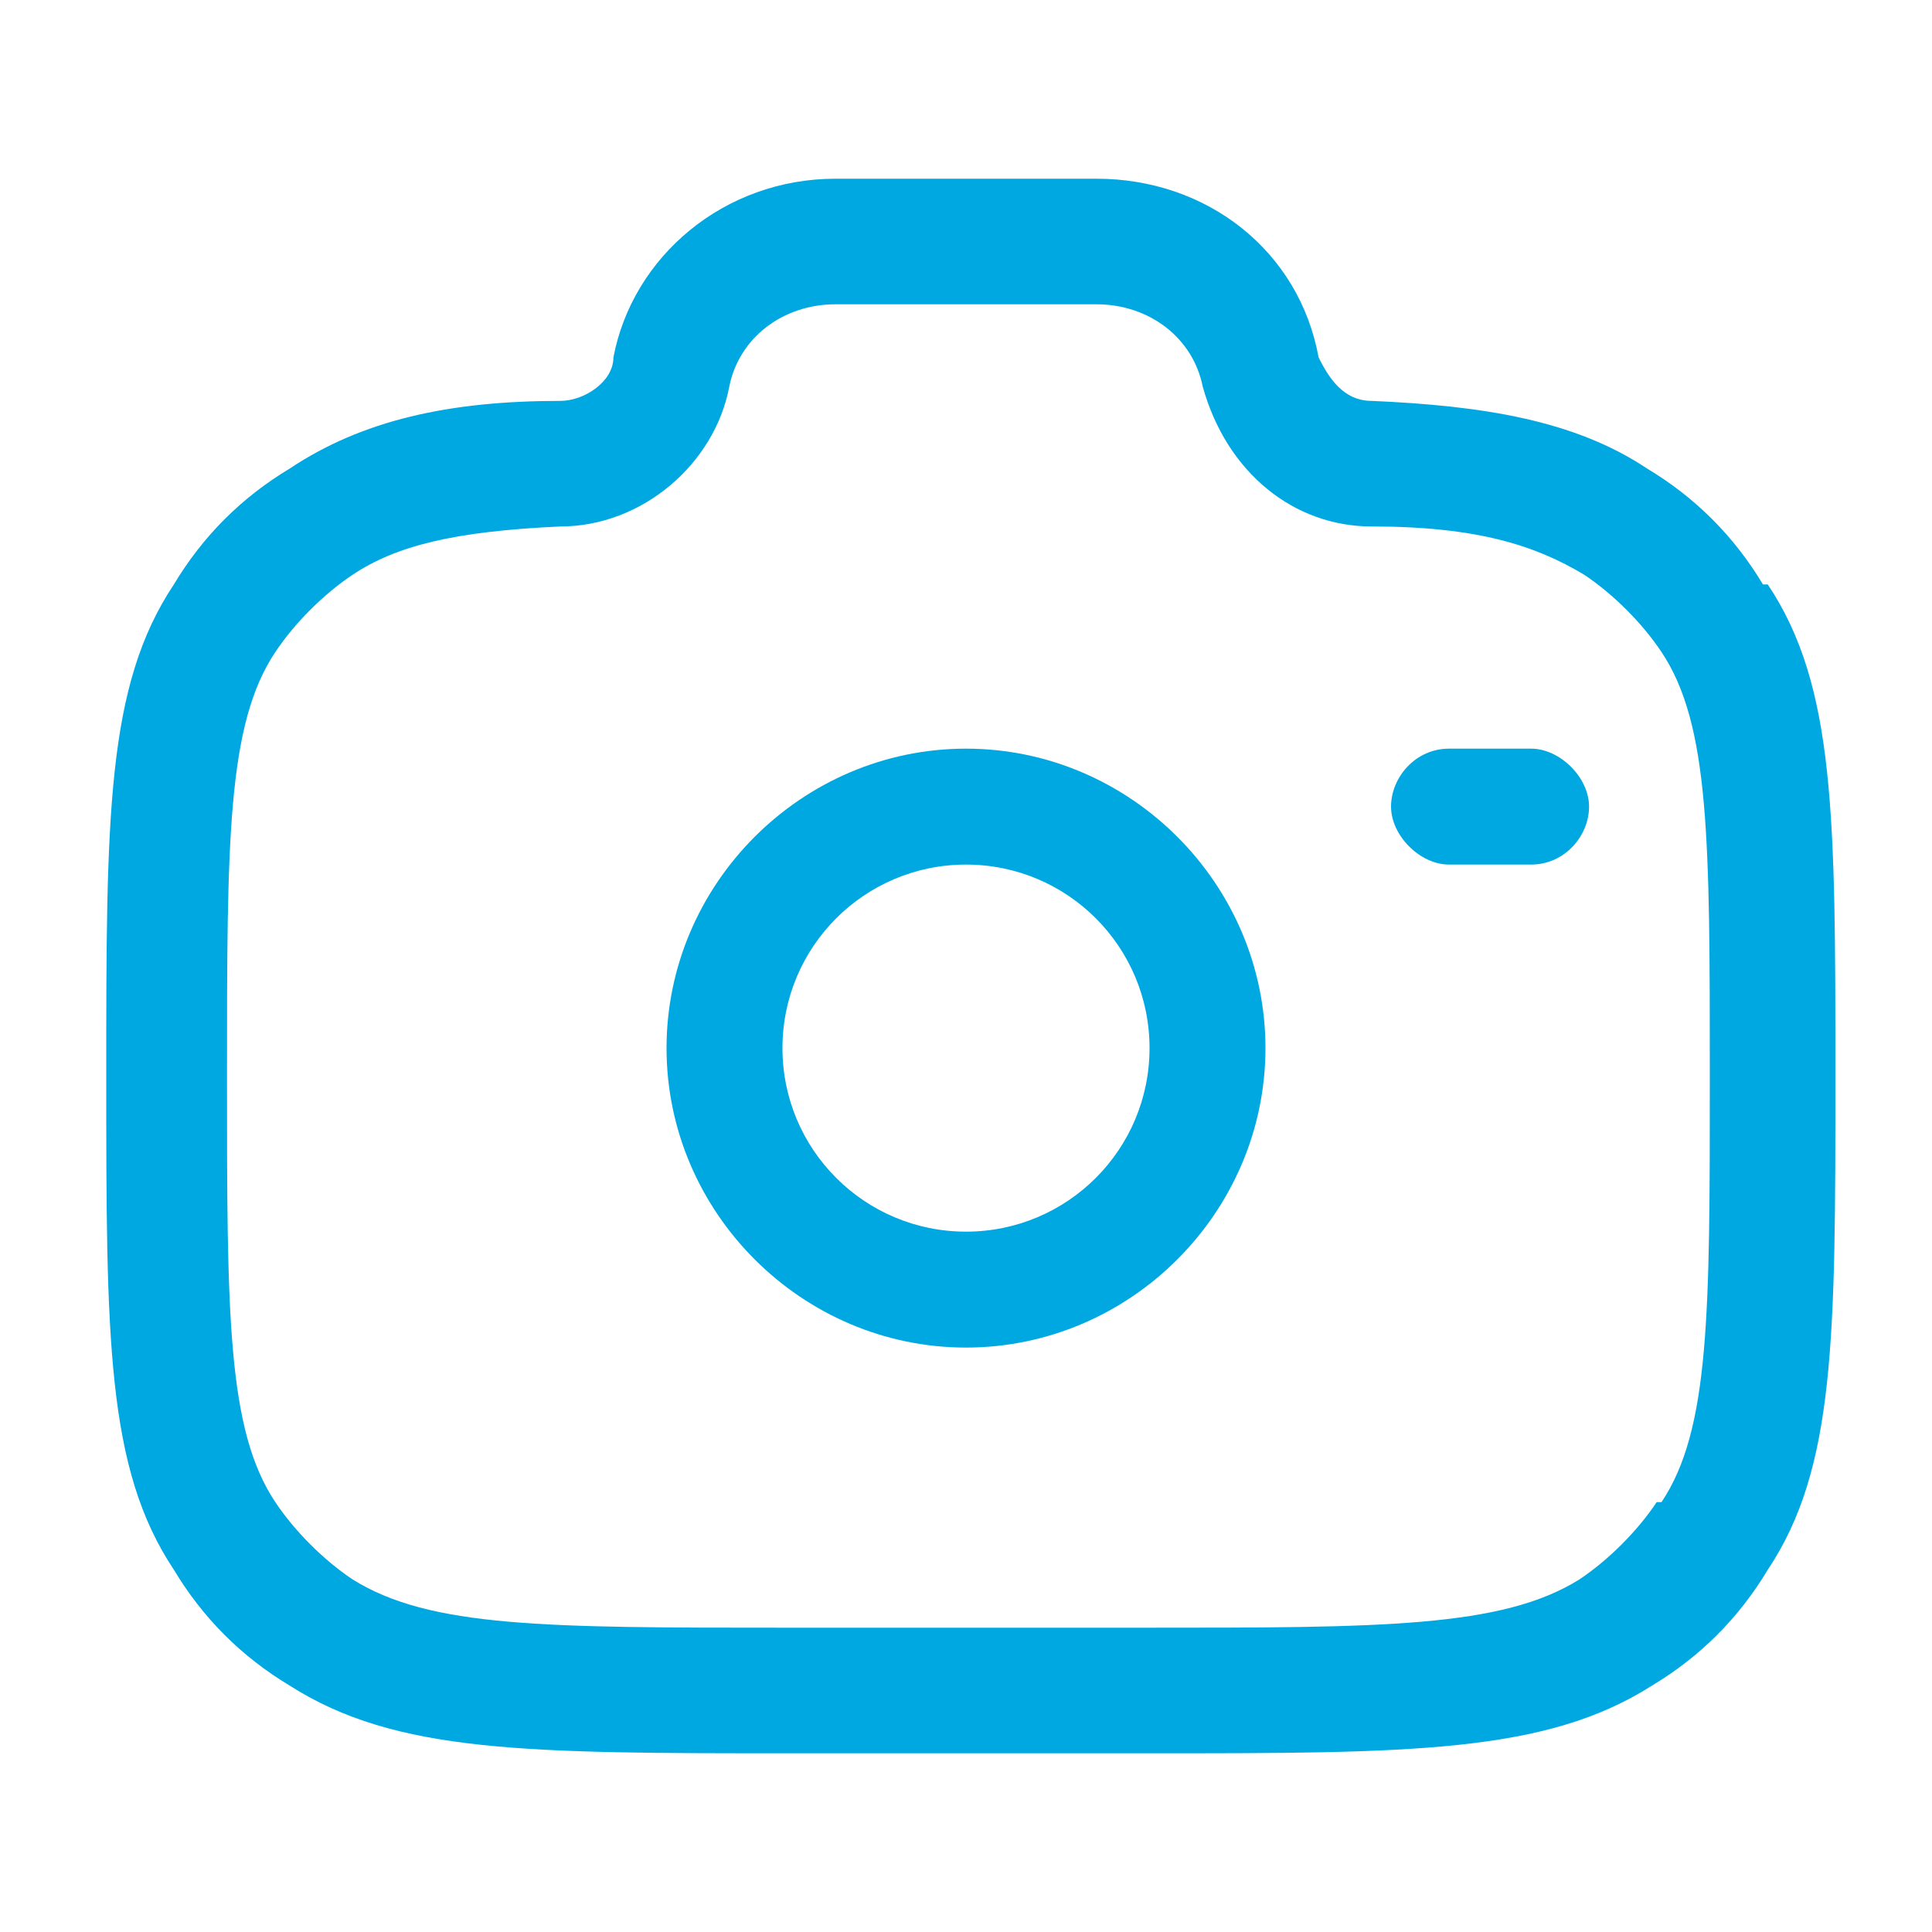
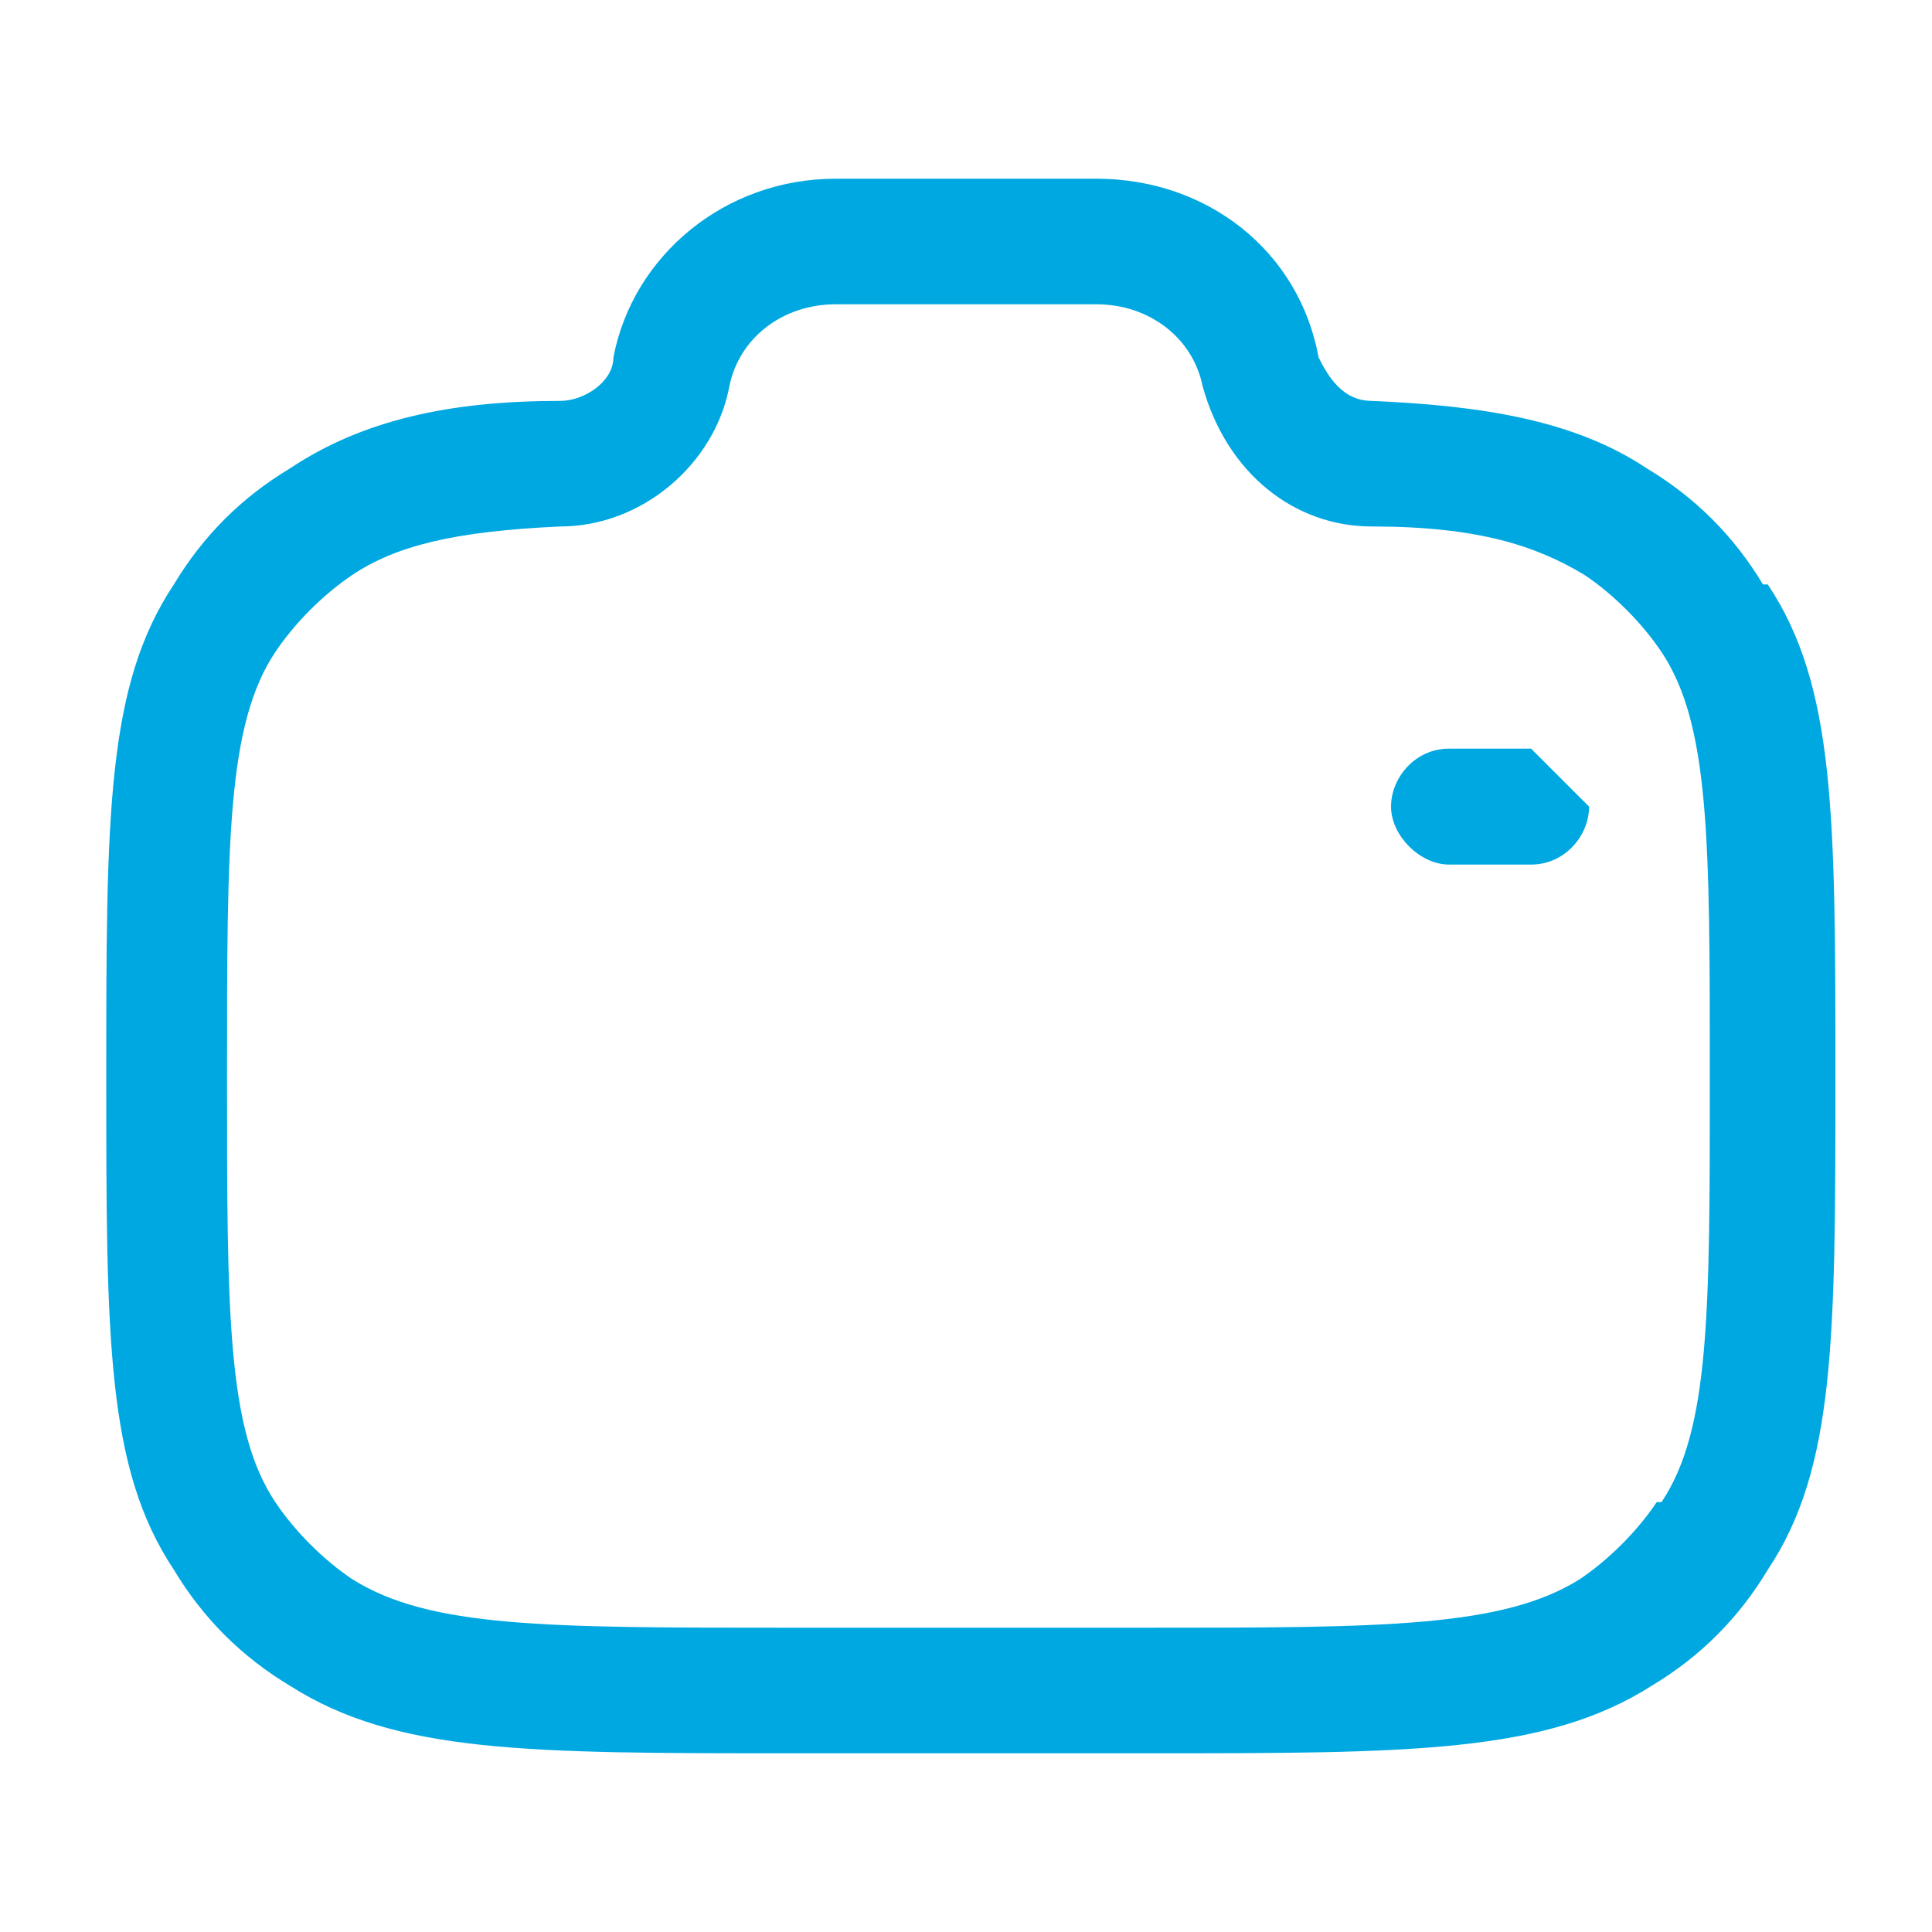
<svg xmlns="http://www.w3.org/2000/svg" id="Layer_1" data-name="Layer 1" version="1.1" viewBox="0 0 40 40">
  <defs>
    <style>
      .cls-1 {
        fill: #00a8e1;
        stroke-width: 0px;
      }
    </style>
  </defs>
-   <path class="cls-1" d="M20,15.5c-3.4,0-6.2,2.8-6.2,6.2s2.8,6.2,6.2,6.2,6.2-2.8,6.2-6.2-2.8-6.2-6.2-6.2ZM20,25.5c-2.1,0-3.8-1.7-3.8-3.8s1.7-3.8,3.8-3.8,3.8,1.7,3.8,3.8-1.7,3.8-3.8,3.8Z" />
  <path class="cls-1" d="M36.5,12.1c-.6-1-1.4-1.8-2.4-2.4-1.5-1-3.4-1.3-5.7-1.4-.6,0-.9-.5-1.1-.9-.4-2.2-2.3-3.7-4.6-3.7h-5.4c-2.3,0-4.2,1.6-4.6,3.7,0,.5-.6.9-1.1.9-2.3,0-4.1.4-5.6,1.4-1,.6-1.8,1.4-2.4,2.4-1.4,2.1-1.4,4.8-1.4,10.2s0,8.1,1.4,10.2c.6,1,1.4,1.8,2.4,2.4,2.2,1.4,4.9,1.4,10.4,1.4h7.4c5.4,0,8.2,0,10.4-1.4,1-.6,1.8-1.4,2.4-2.4,1.4-2.1,1.4-4.8,1.4-10.2s0-8.1-1.4-10.2ZM34.3,31.1c-.4.6-1,1.2-1.6,1.6-1.6,1-4.1,1-9,1h-7.4c-5,0-7.4,0-9-1-.6-.4-1.2-1-1.6-1.6-1-1.5-1-3.9-1-8.8s0-7.3,1-8.8c.4-.6,1-1.2,1.6-1.6.9-.6,2.1-.9,4.3-1,1.7,0,3.2-1.3,3.5-2.9.2-1,1.1-1.7,2.2-1.7h5.4c1.1,0,2,.7,2.2,1.7h0c.5,1.8,1.9,2.9,3.5,2.9h0c2.2,0,3.4.4,4.4,1,.6.4,1.2,1,1.6,1.6,1,1.5,1,3.9,1,8.8s0,7.3-1,8.8Z" />
-   <path class="cls-1" d="M31.7,15.5h-1.7c-.7,0-1.2.6-1.2,1.2s.6,1.2,1.2,1.2h1.7c.7,0,1.2-.6,1.2-1.2s-.6-1.2-1.2-1.2Z" />
+   <path class="cls-1" d="M31.7,15.5h-1.7c-.7,0-1.2.6-1.2,1.2s.6,1.2,1.2,1.2h1.7c.7,0,1.2-.6,1.2-1.2Z" />
</svg>